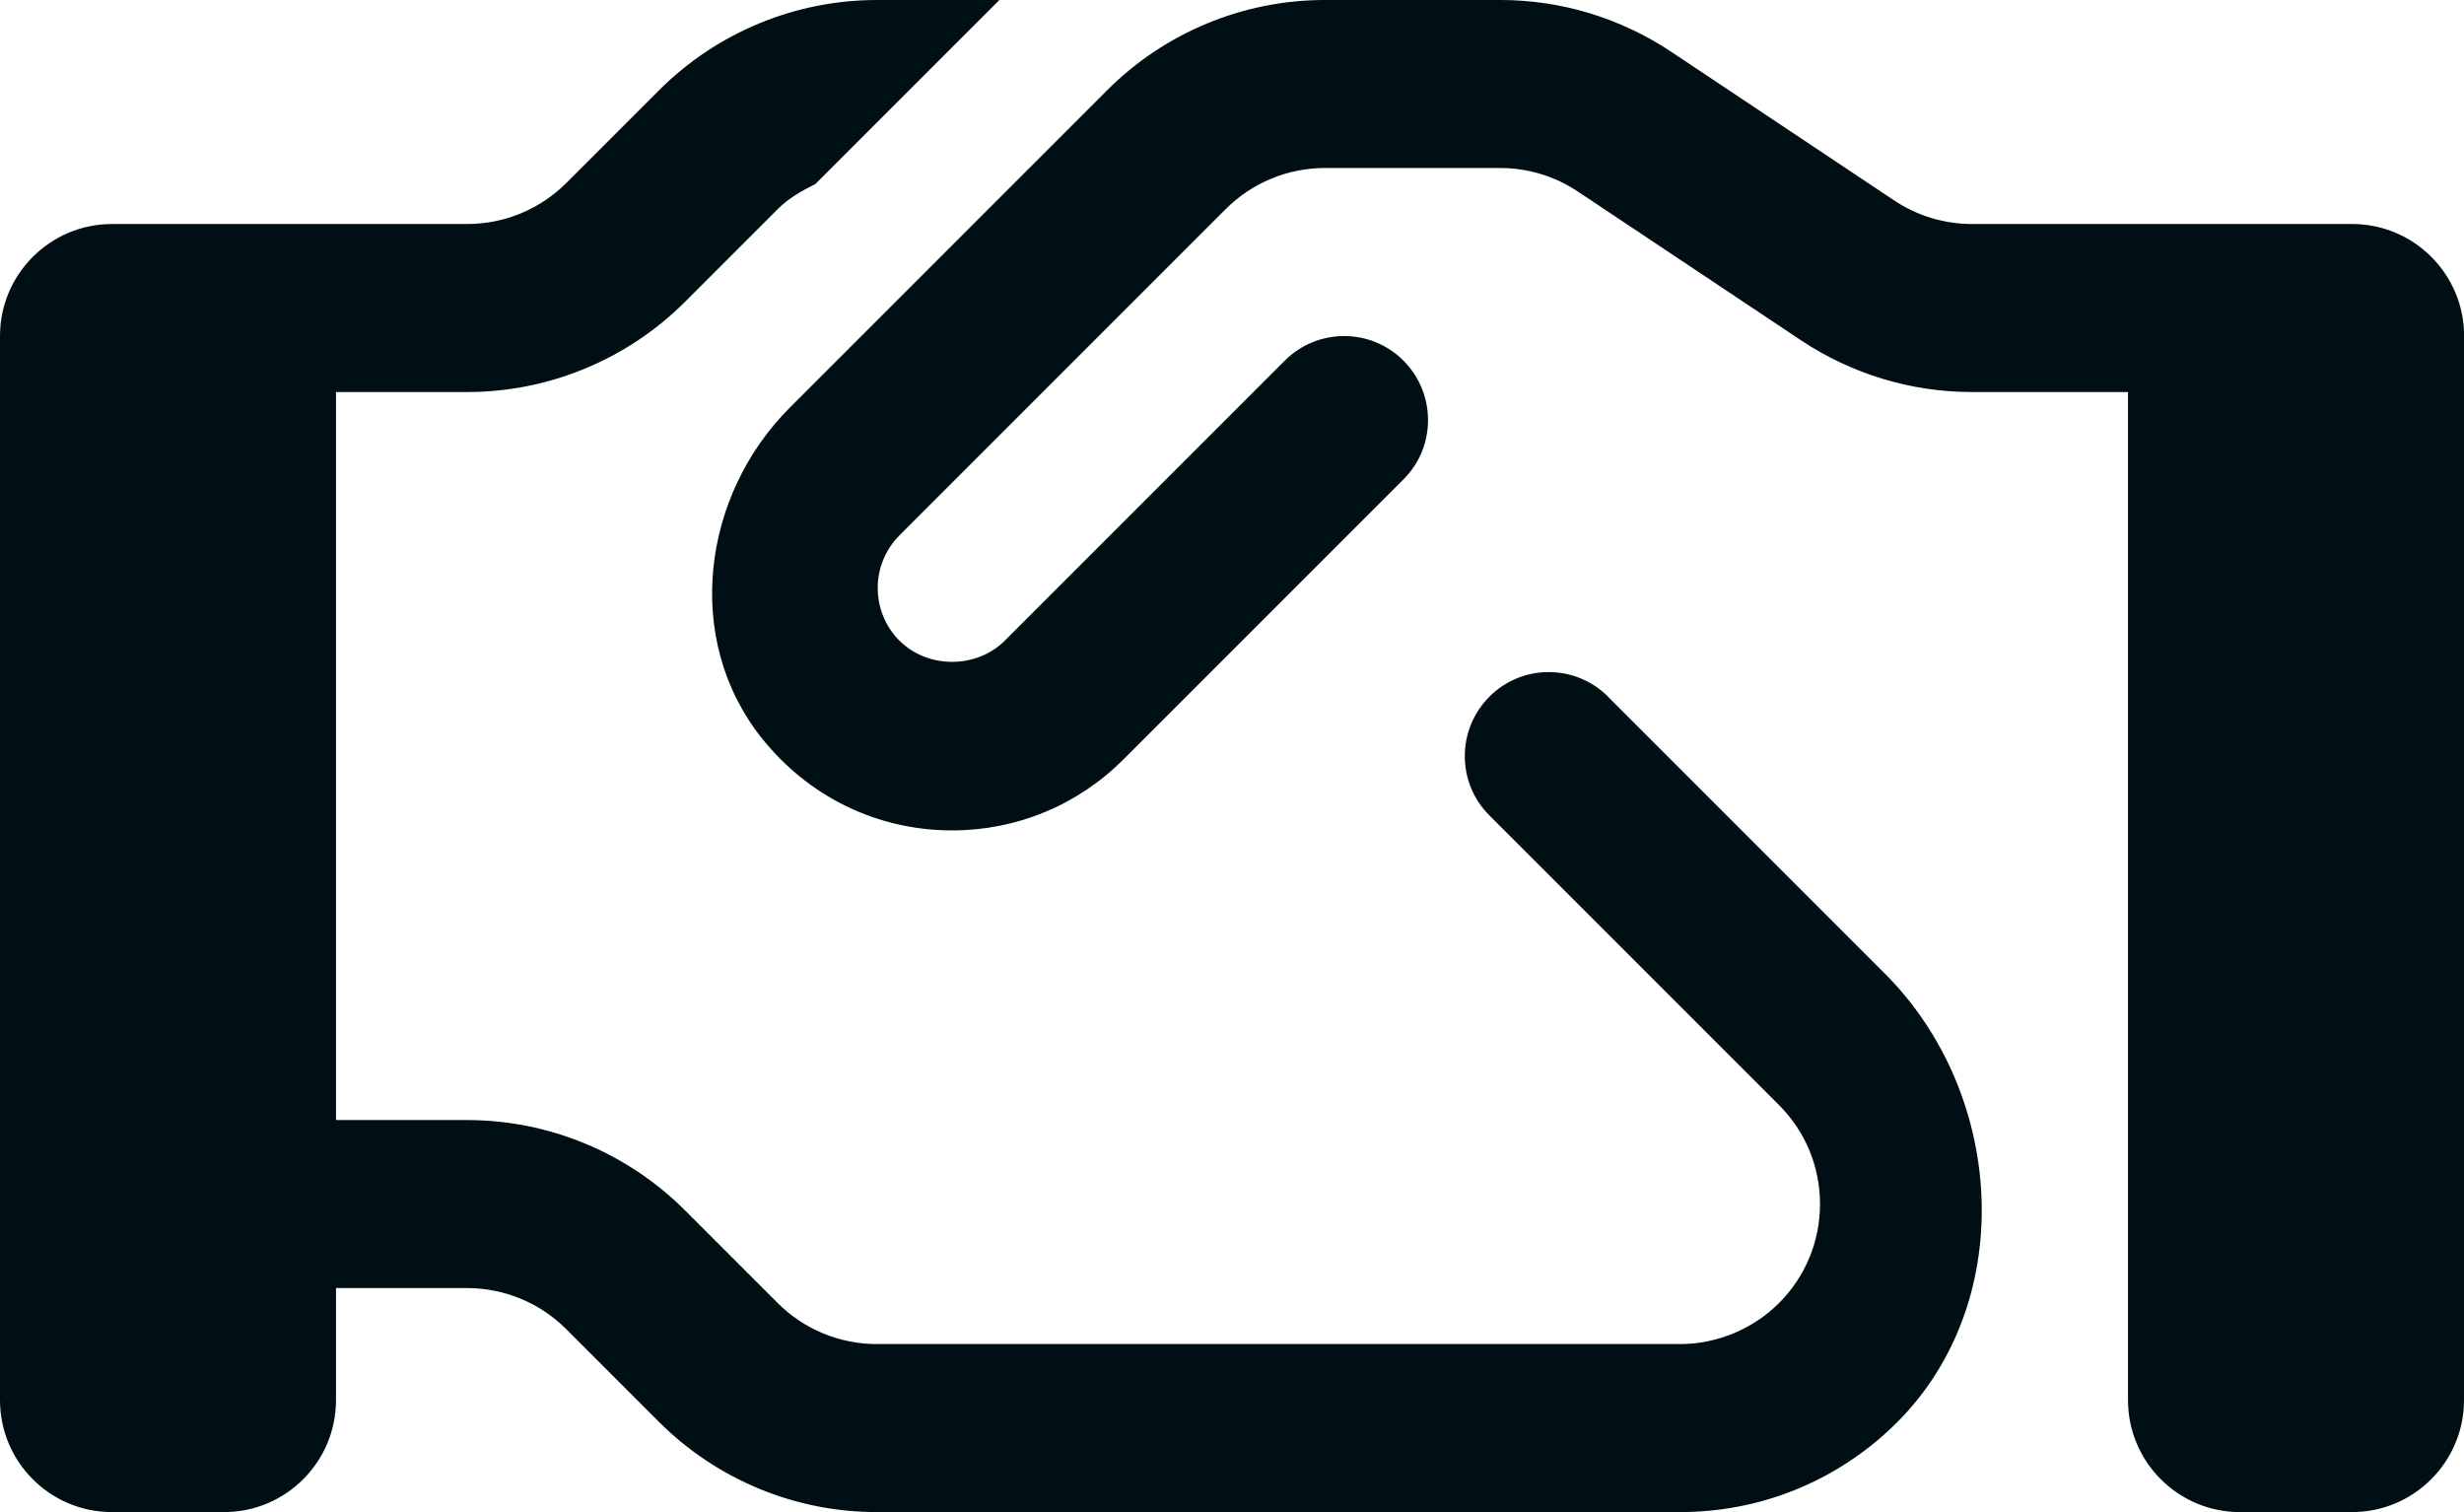
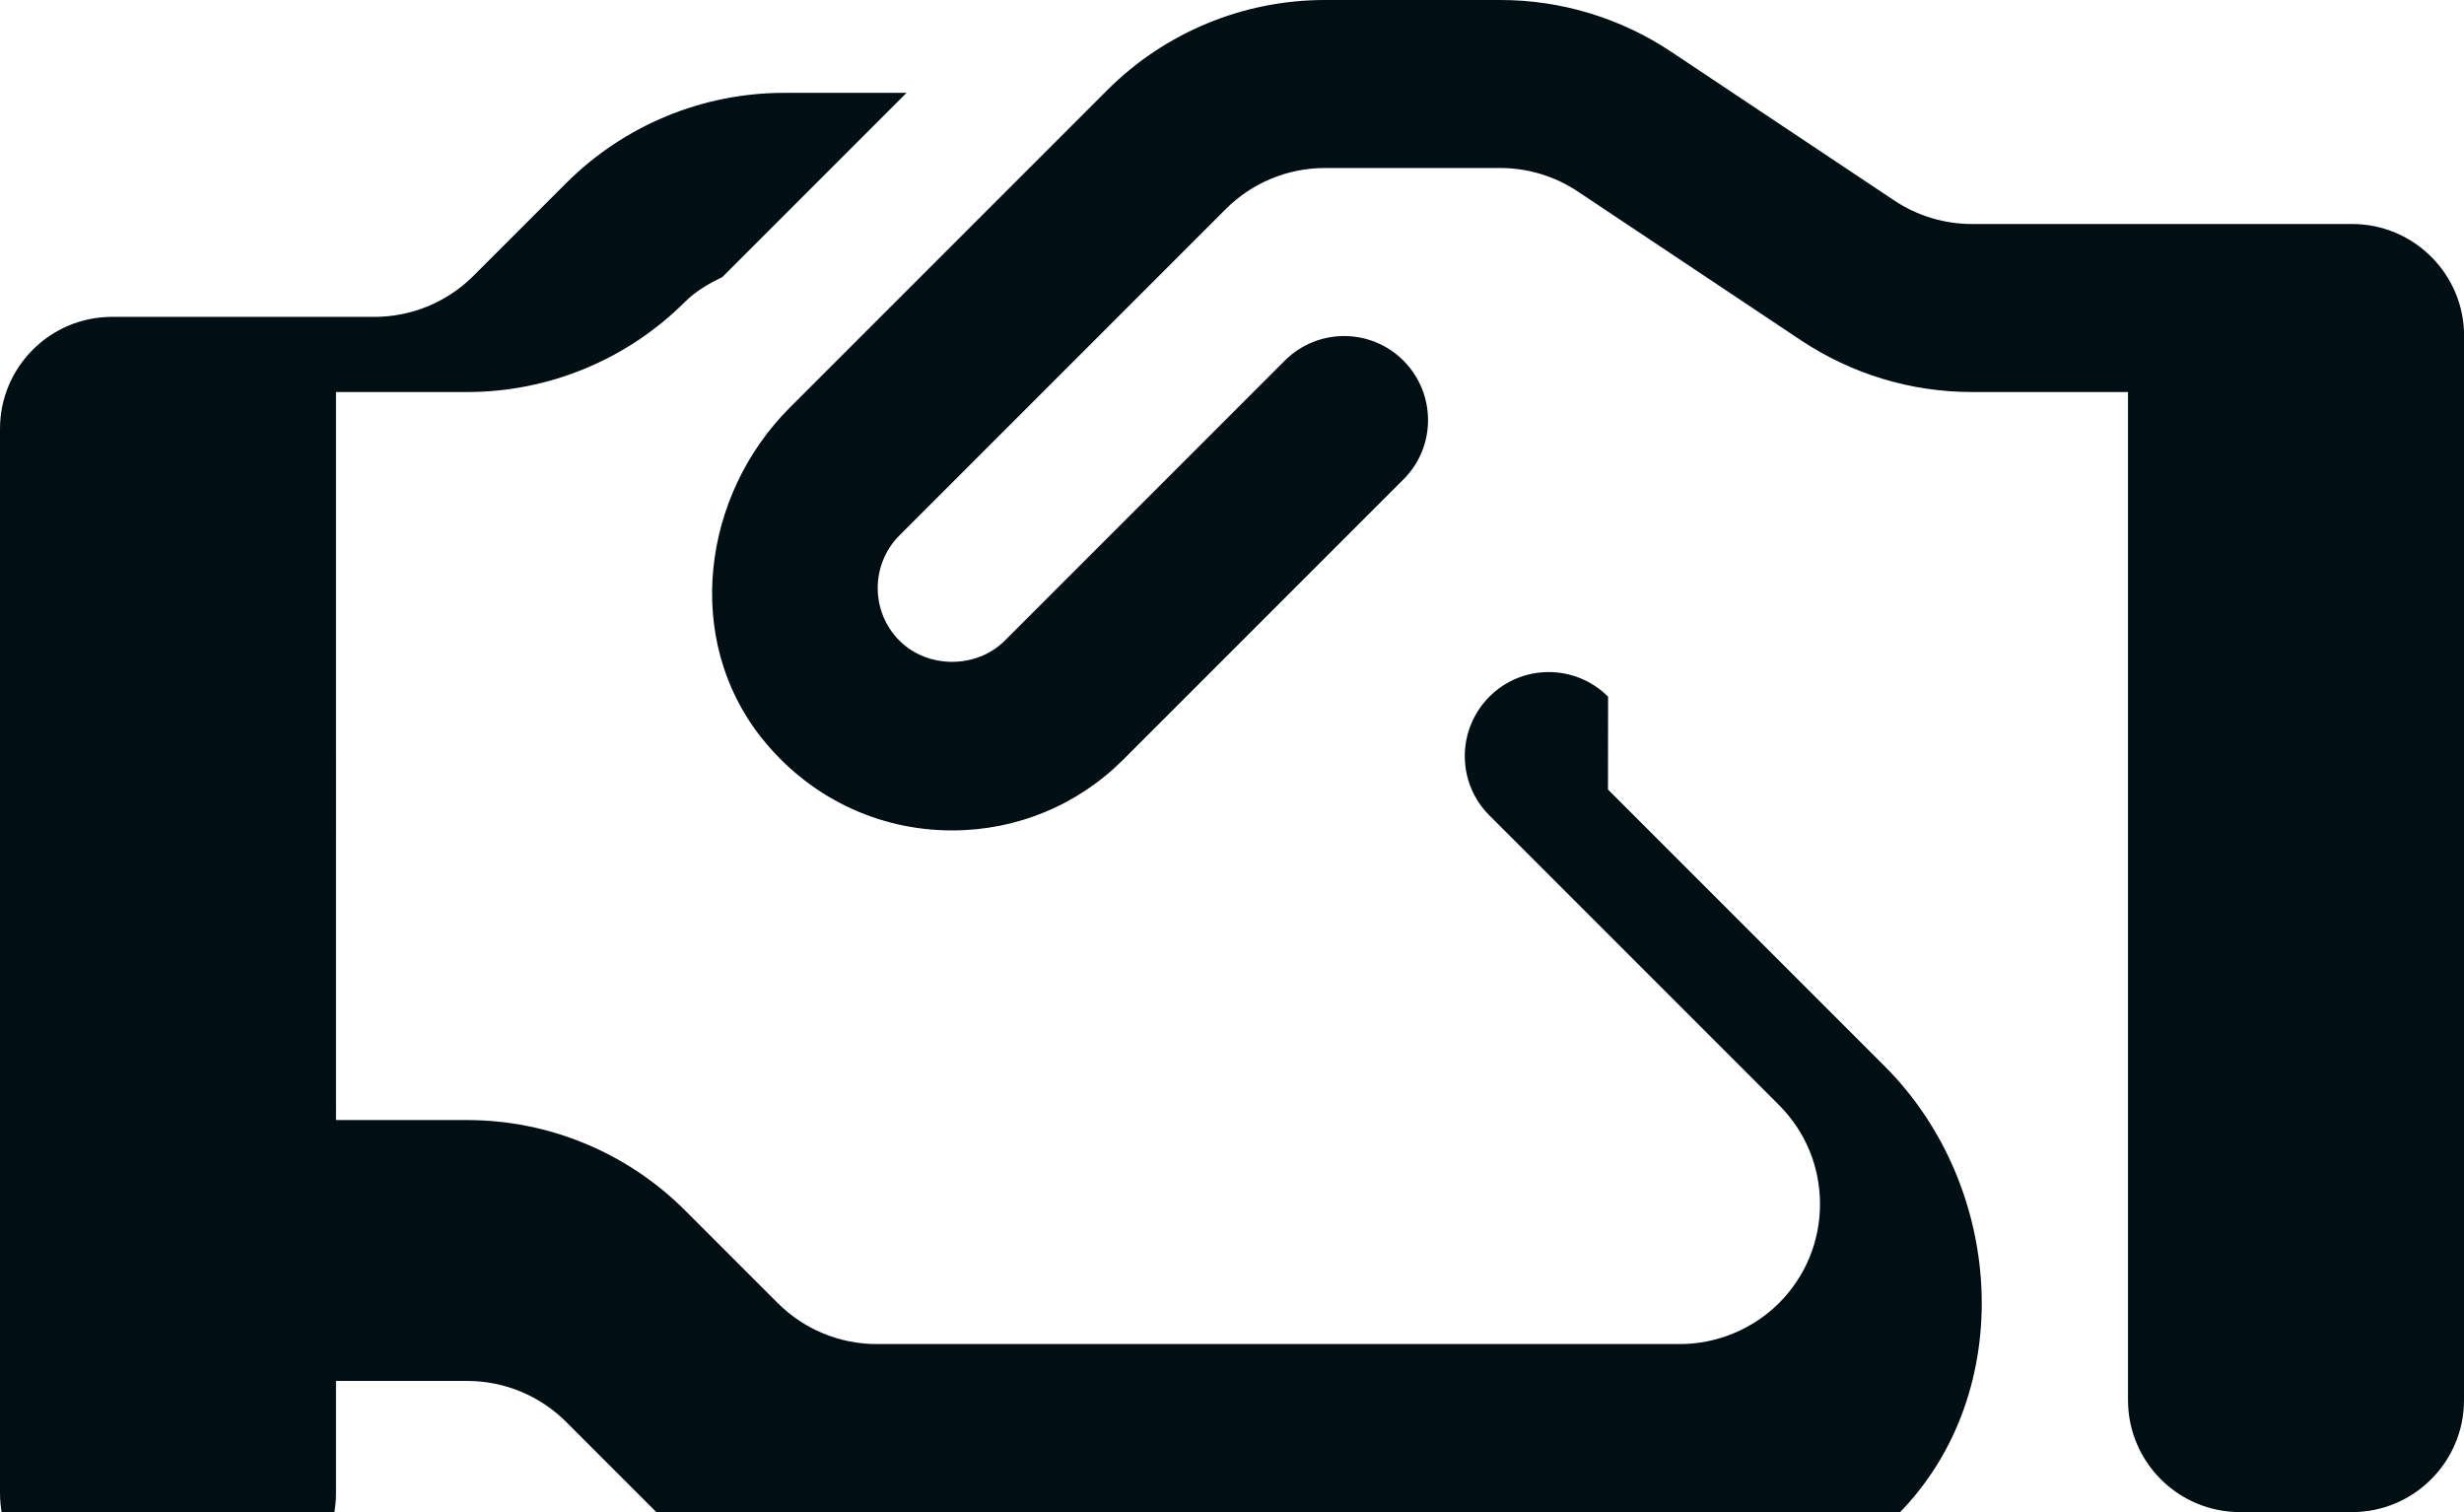
<svg xmlns="http://www.w3.org/2000/svg" viewBox="0 0 22 13.5" id="Layer_2">
  <defs>
    <style>.cls-1{fill:#000f14;stroke-width:0px;}</style>
  </defs>
  <g id="Ikoner">
-     <path d="M22,3v9.5c0,.552-.448,1-1,1h-1c-.552,0-1-.448-1-1V3.5h-1.395c-.543,0-1.073-.161-1.525-.462l-1.992-1.328c-.205-.137-.447-.21-.693-.21h-1.566c-.332,0-.65.132-.884.366l-2.914,2.914c-.259.259-.259.681,0,.94.252.252.688.252.94,0l2.5-2.5c.293-.293.768-.293,1.06,0s.293.768,0,1.06l-2.5,2.5c-.409.409-.952.634-1.53.634-.665,0-1.284-.298-1.706-.832-.691-.875-.531-2.156.258-2.944l2.833-2.833c.516-.516,1.215-.805,1.944-.805h1.566c.543,0,1.073.161,1.525.462l1.992,1.328c.205.137.447.21.694.21h3.394c.552,0,1,.448,1,1ZM14.358,6.22c-.293-.293-.768-.293-1.06,0s-.293.768,0,1.06l2.586,2.586c.236.236.366.55.366.884s-.13.647-.366.884c-.232.232-.555.366-.884.366h-7.172c-.332,0-.65-.132-.884-.366l-.828-.828c-.516-.516-1.216-.806-1.945-.806h-1.171V3.5h1.172c.729,0,1.428-.29,1.944-.805l.829-.829c.096-.096.213-.163.334-.222l1.644-1.644h-1.094c-.729,0-1.428.29-1.944.805l-.829.829c-.234.234-.552.366-.884.366H1c-.552,0-1,.448-1,1v9.5c0,.552.448,1,1,1h1c.552,0,1-.448,1-1v-1h1.172c.331,0,.649.132.883.366l.828.828c.516.516,1.216.806,1.945.806h7.171c.711,0,1.38-.268,1.893-.756,1.125-1.069,1.033-2.957-.065-4.054l-2.47-2.47Z" class="cls-1" />
+     <path d="M22,3v9.5c0,.552-.448,1-1,1h-1c-.552,0-1-.448-1-1V3.5h-1.395c-.543,0-1.073-.161-1.525-.462l-1.992-1.328c-.205-.137-.447-.21-.693-.21h-1.566c-.332,0-.65.132-.884.366l-2.914,2.914c-.259.259-.259.681,0,.94.252.252.688.252.94,0l2.5-2.5c.293-.293.768-.293,1.06,0s.293.768,0,1.06l-2.5,2.5c-.409.409-.952.634-1.53.634-.665,0-1.284-.298-1.706-.832-.691-.875-.531-2.156.258-2.944l2.833-2.833c.516-.516,1.215-.805,1.944-.805h1.566c.543,0,1.073.161,1.525.462l1.992,1.328c.205.137.447.21.694.21h3.394c.552,0,1,.448,1,1ZM14.358,6.22c-.293-.293-.768-.293-1.06,0s-.293.768,0,1.06l2.586,2.586c.236.236.366.55.366.884s-.13.647-.366.884c-.232.232-.555.366-.884.366h-7.172c-.332,0-.65-.132-.884-.366l-.828-.828c-.516-.516-1.216-.806-1.945-.806h-1.171V3.5h1.172c.729,0,1.428-.29,1.944-.805c.096-.096.213-.163.334-.222l1.644-1.644h-1.094c-.729,0-1.428.29-1.944.805l-.829.829c-.234.234-.552.366-.884.366H1c-.552,0-1,.448-1,1v9.5c0,.552.448,1,1,1h1c.552,0,1-.448,1-1v-1h1.172c.331,0,.649.132.883.366l.828.828c.516.516,1.216.806,1.945.806h7.171c.711,0,1.38-.268,1.893-.756,1.125-1.069,1.033-2.957-.065-4.054l-2.47-2.47Z" class="cls-1" />
  </g>
</svg>